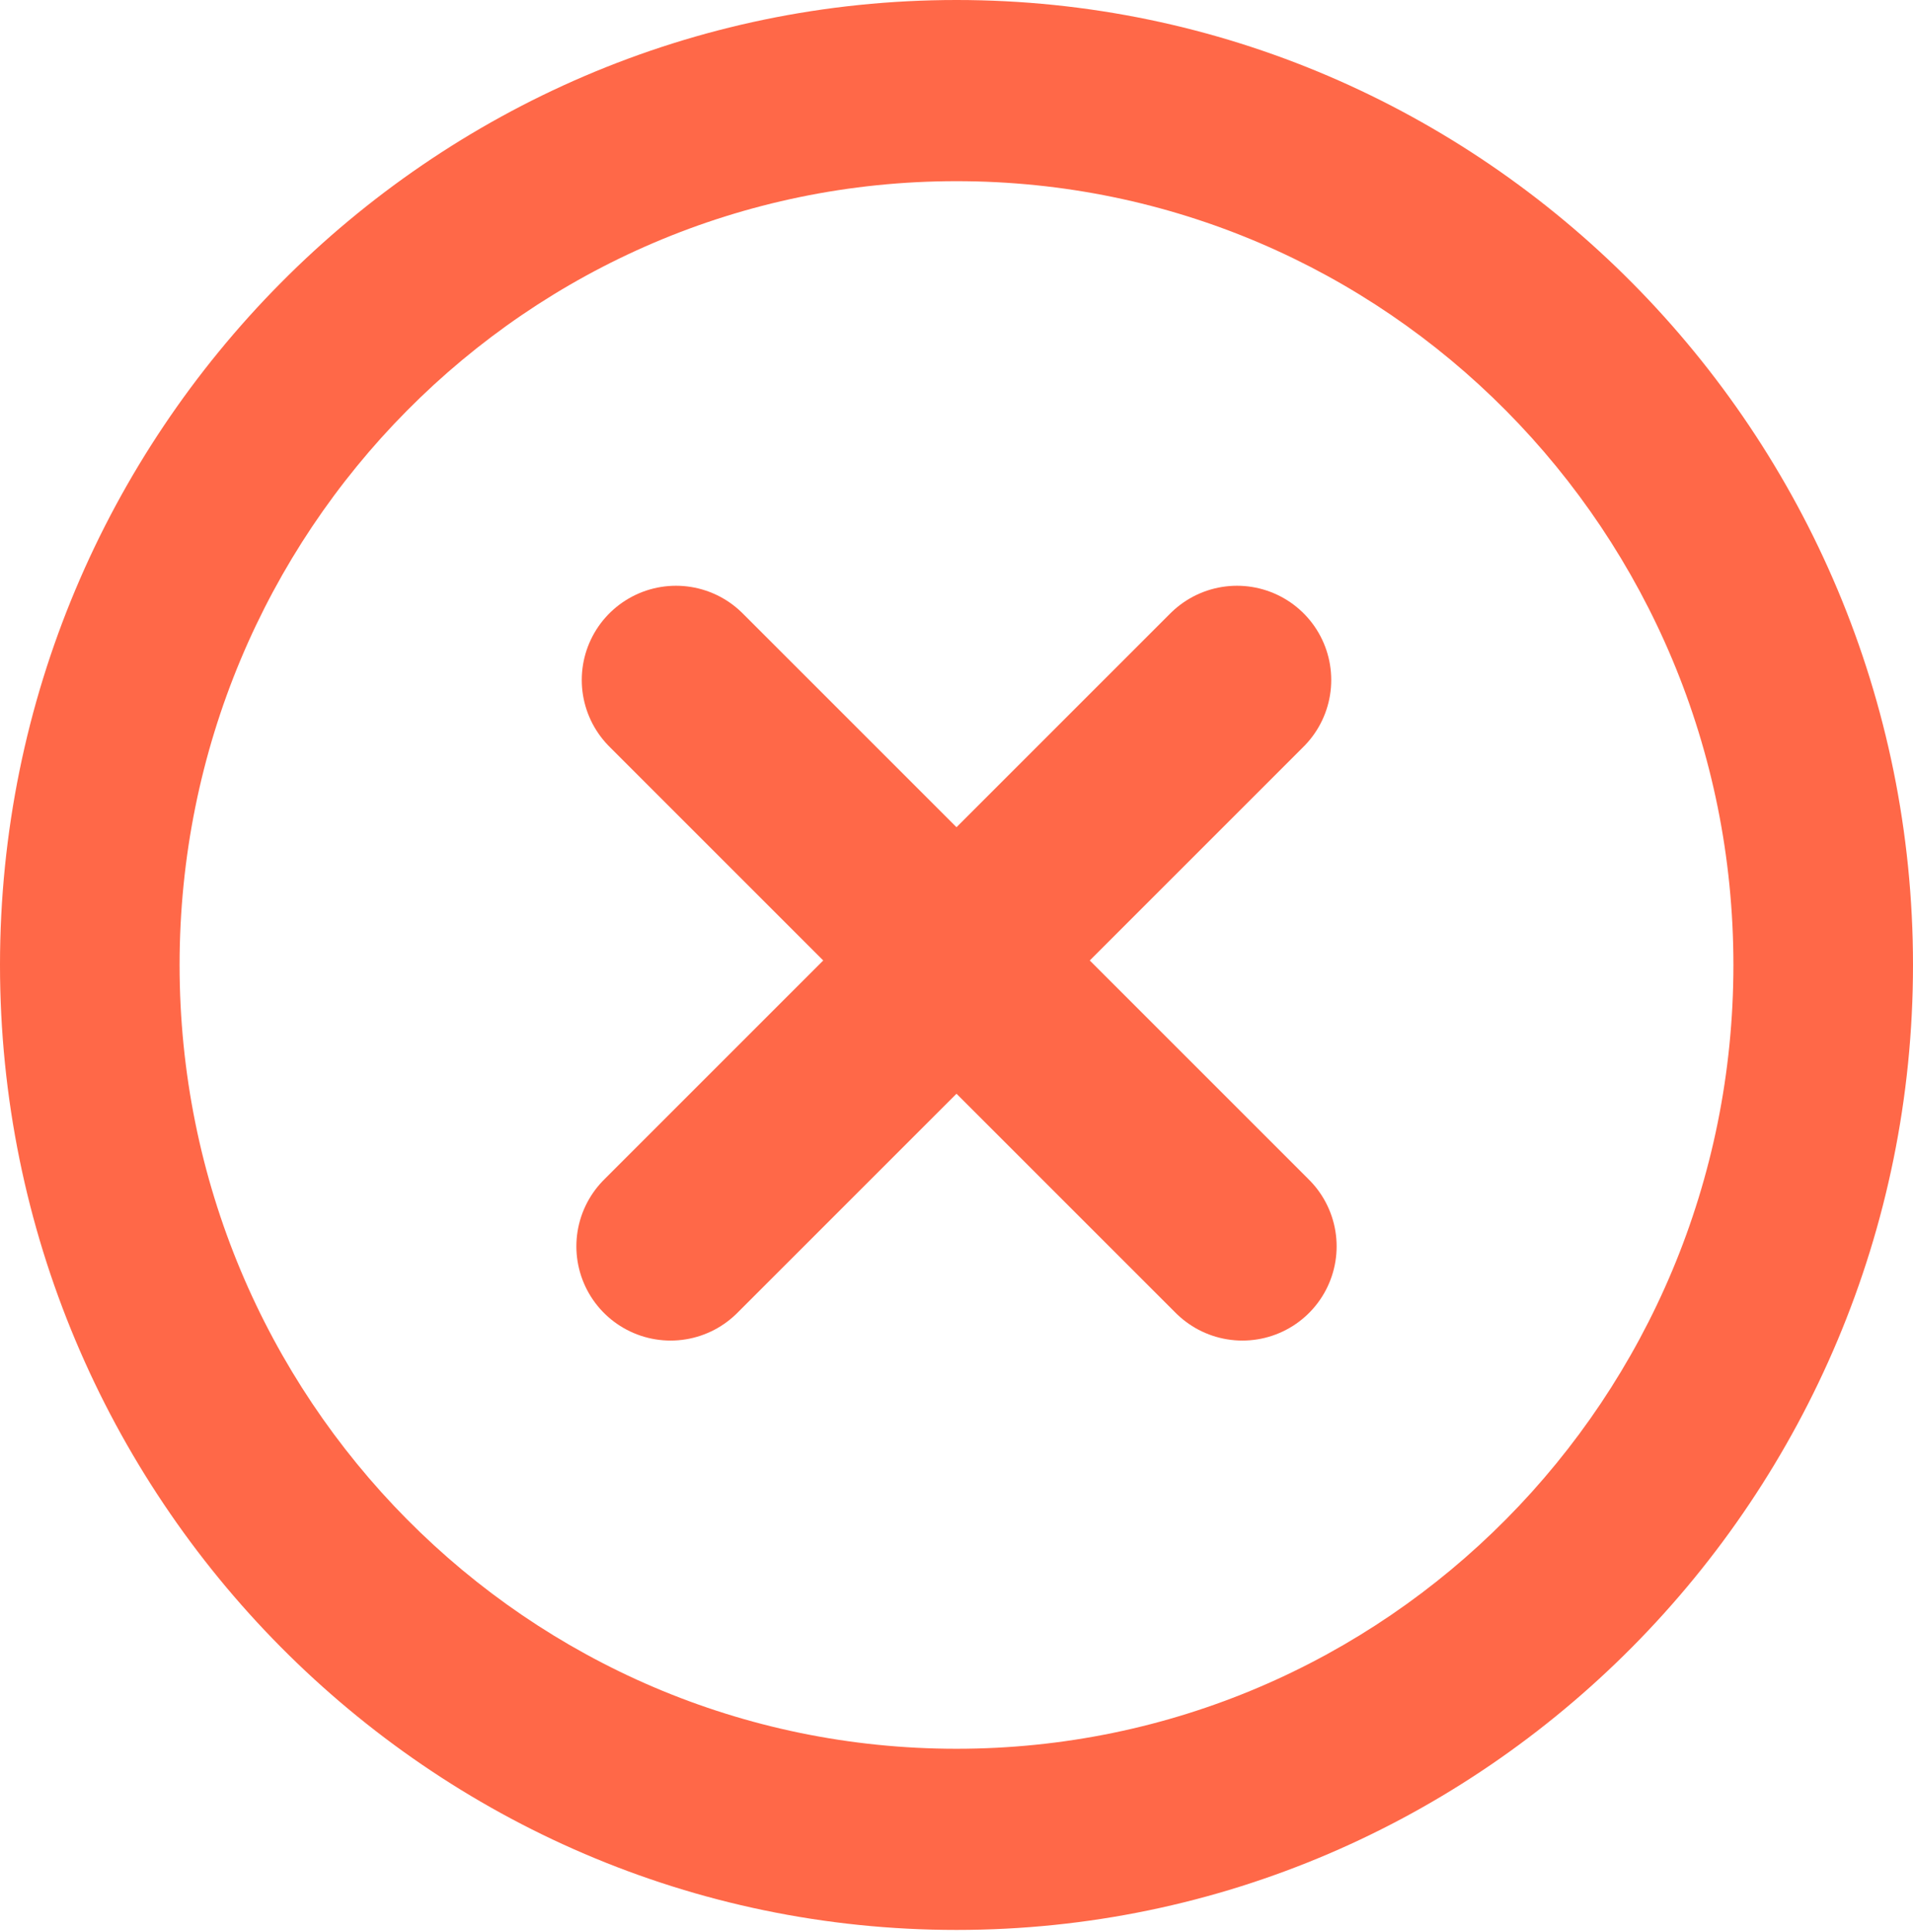
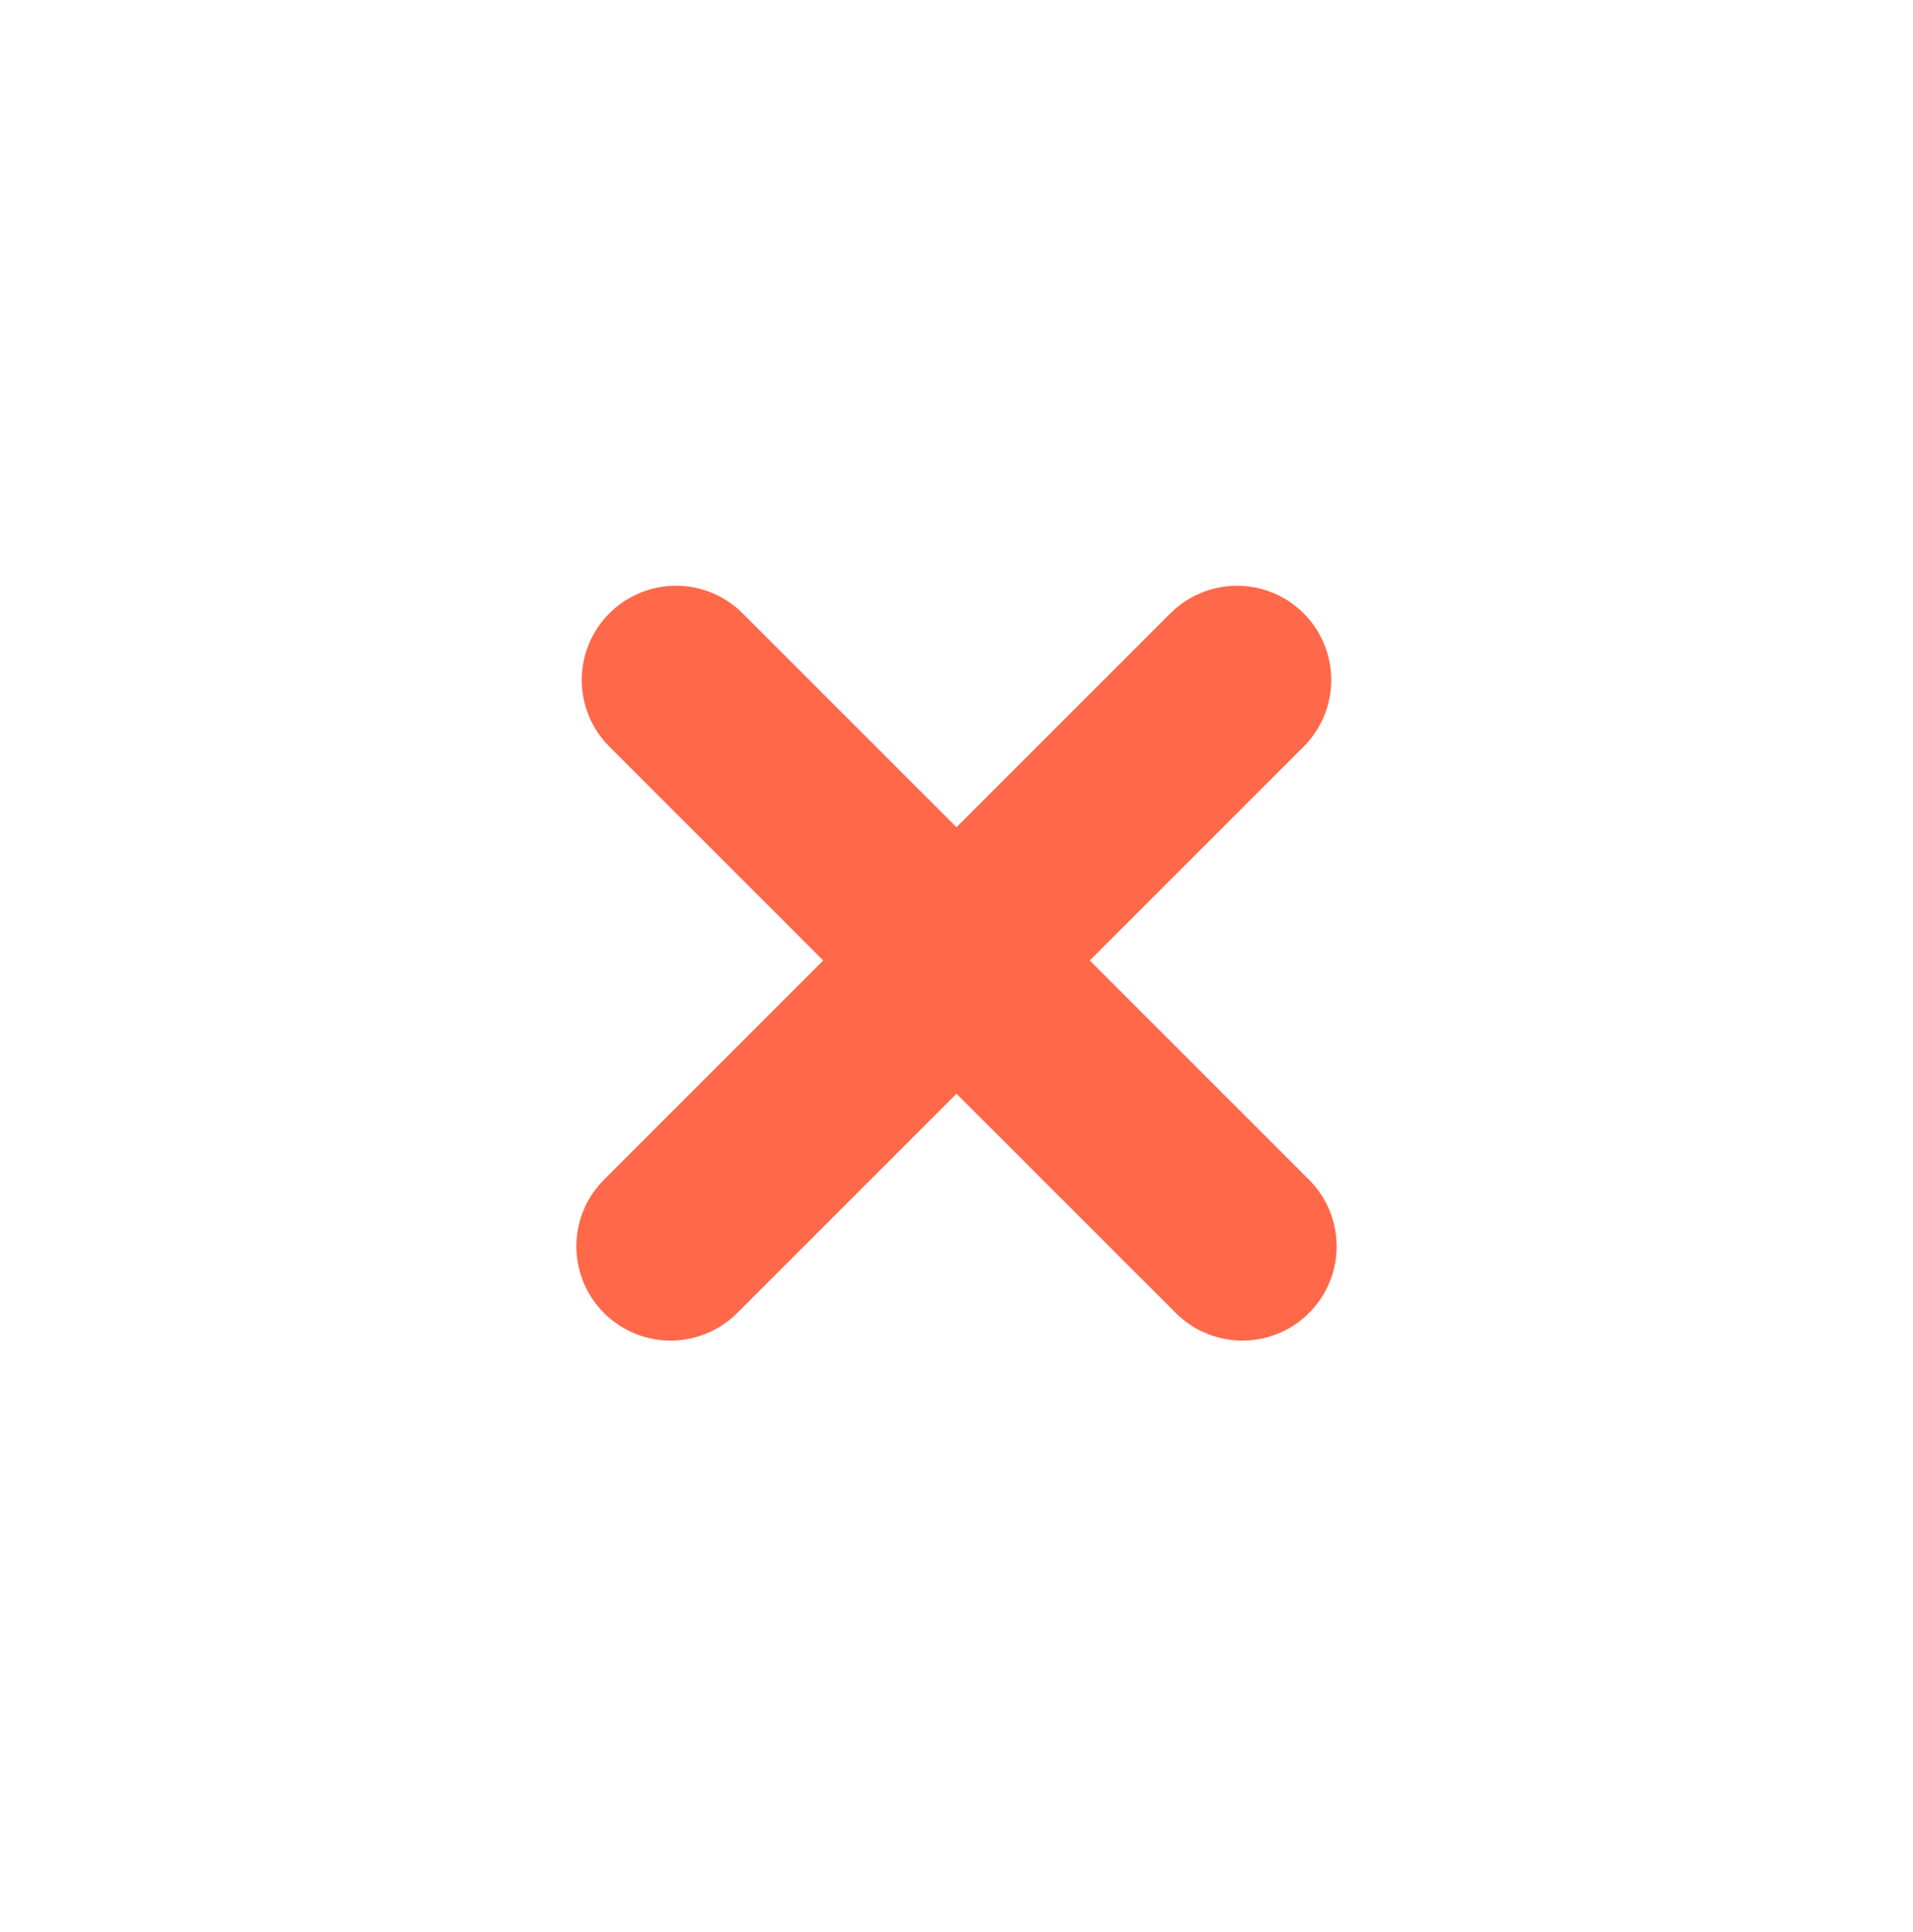
<svg xmlns="http://www.w3.org/2000/svg" width="203" height="205" viewBox="0 0 203 205" fill="none">
-   <path d="M101.5 204.812C45.571 204.812 0 158.834 0 102.406C0 45.978 45.571 0 101.5 0C157.429 0 203 45.978 203 102.406C203 158.834 157.429 204.812 101.5 204.812ZM101.5 19.227C55.929 19.227 19.057 56.428 19.057 102.406C19.057 148.385 55.929 185.585 101.5 185.585C147.071 185.585 183.943 148.385 183.943 102.406C183.943 56.428 147.071 19.227 101.5 19.227Z" fill="#FF6848" />
  <path d="M71.734 72.162L131.838 132.266" stroke="#FF6848" stroke-width="20" stroke-linecap="round" stroke-linejoin="round" />
  <path d="M131.266 72.162L71.162 132.266" stroke="#FF6848" stroke-width="20" stroke-linecap="round" stroke-linejoin="round" />
</svg>